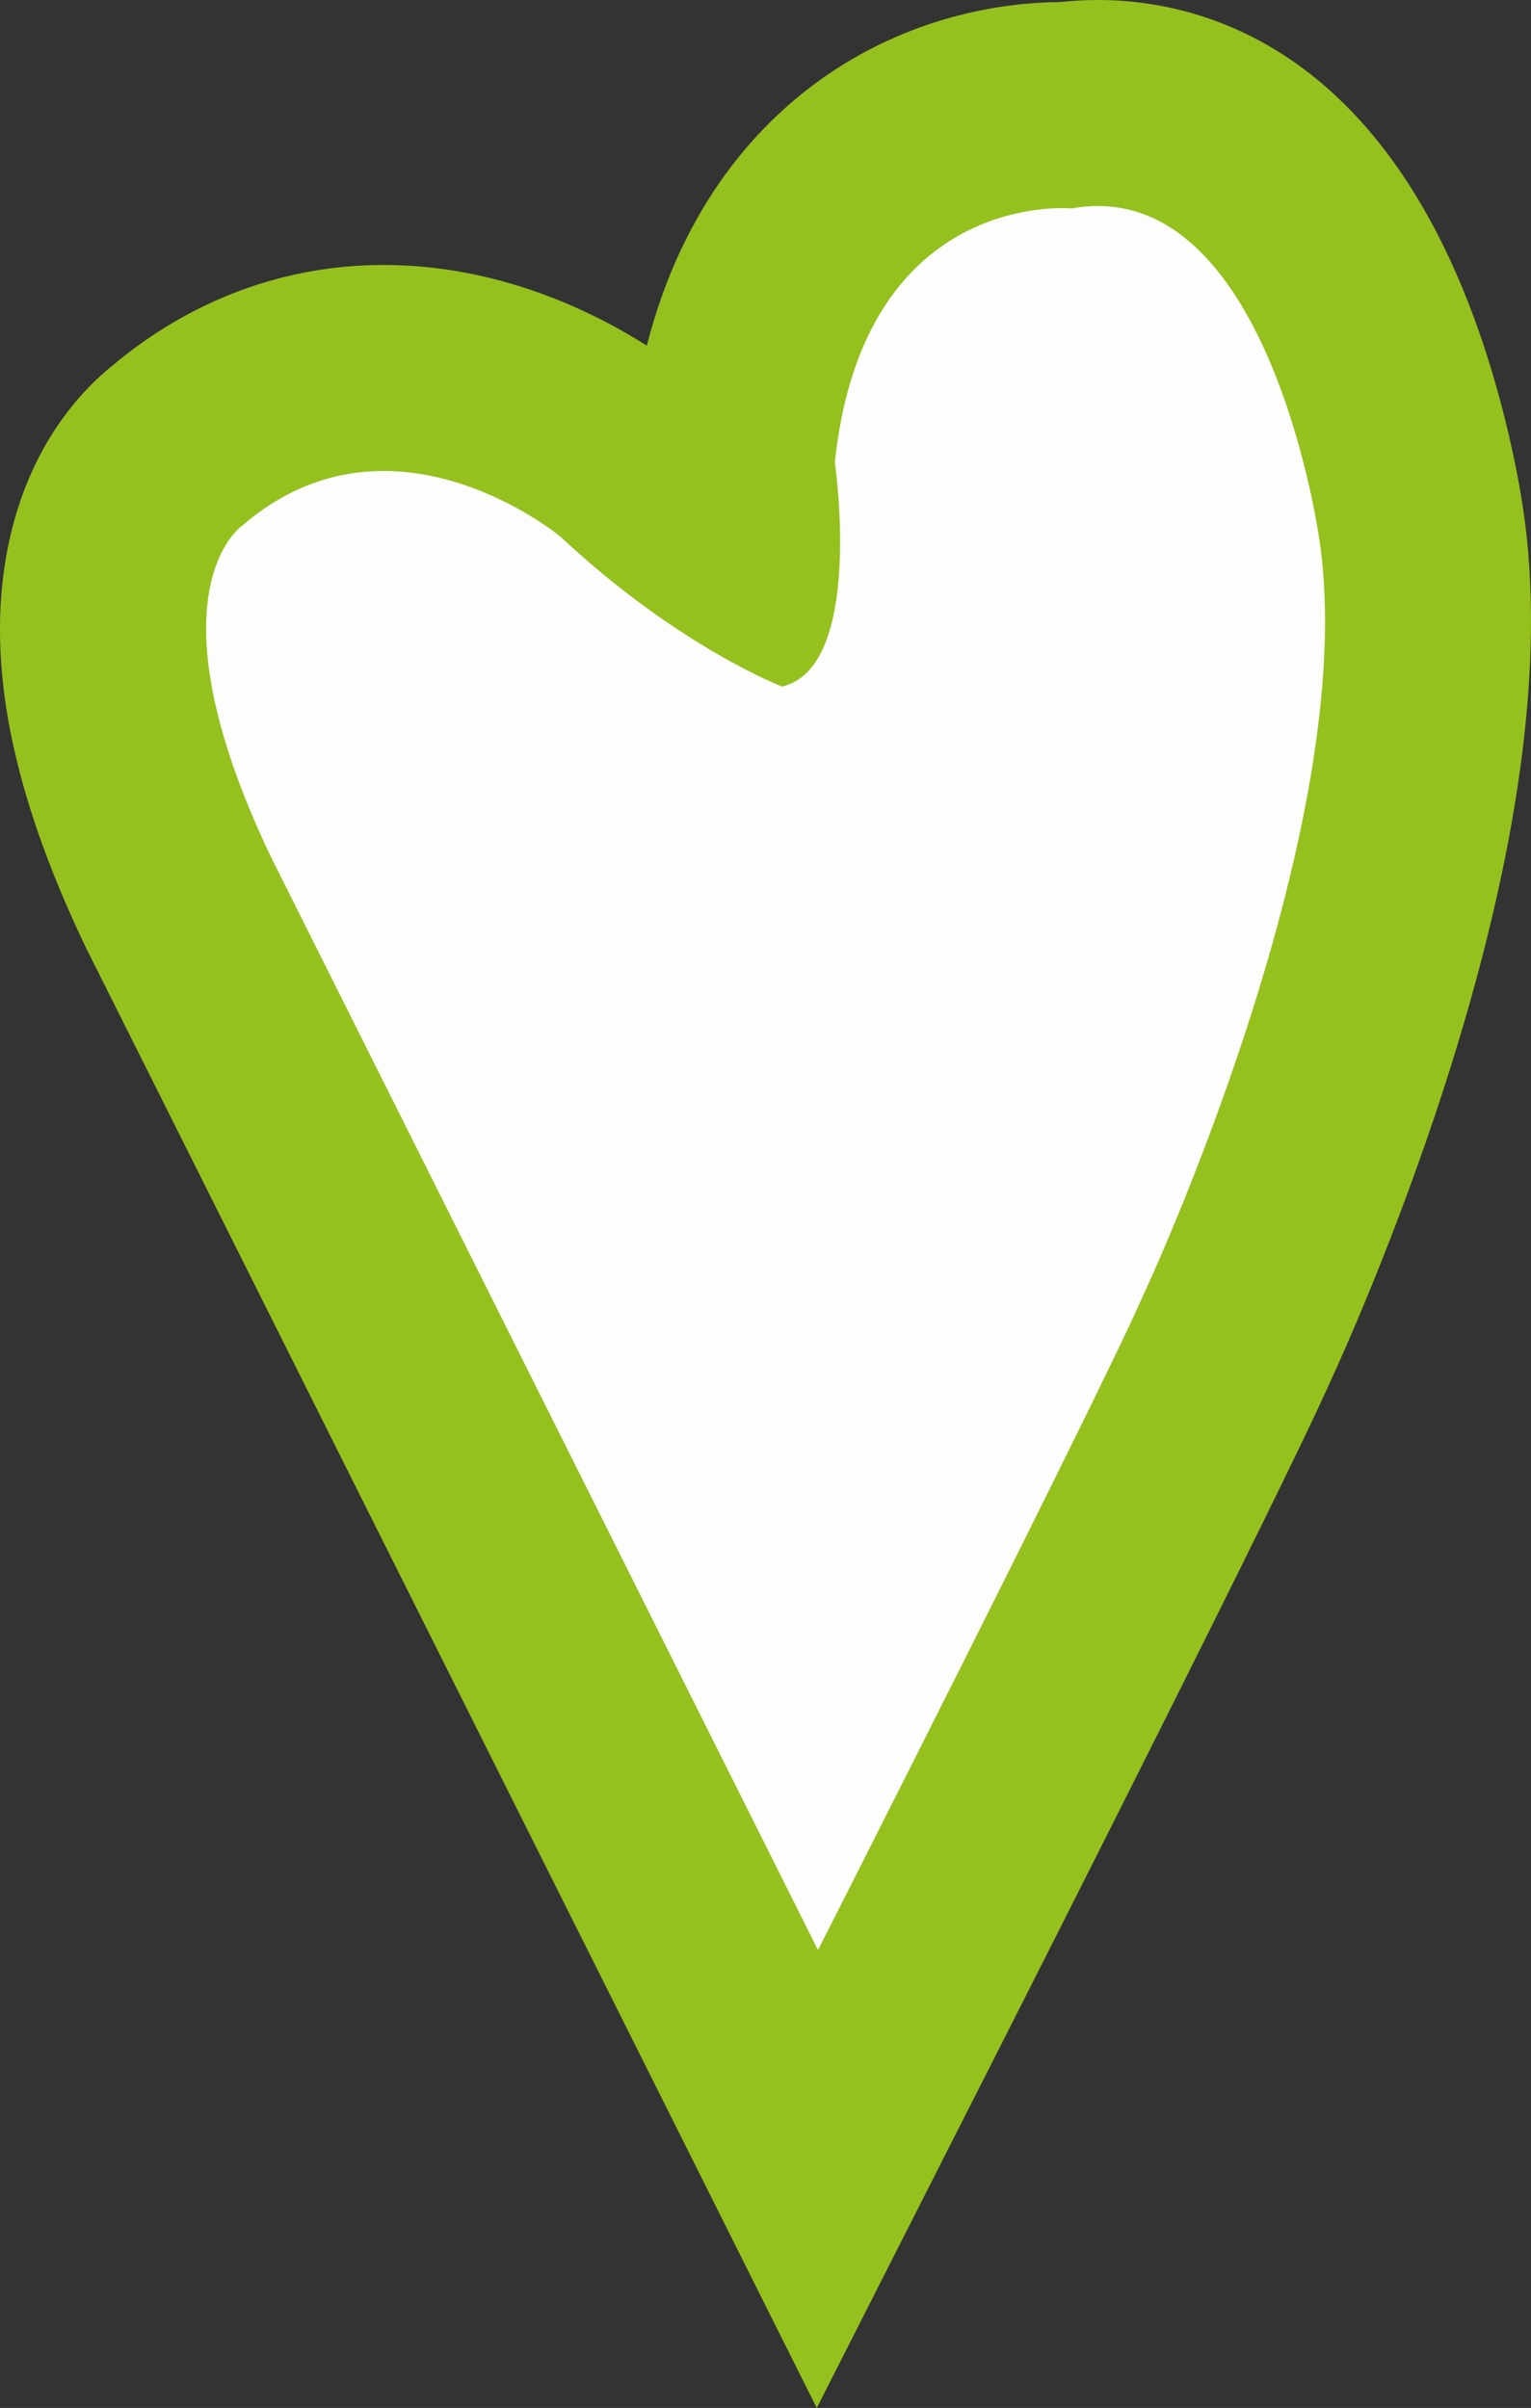
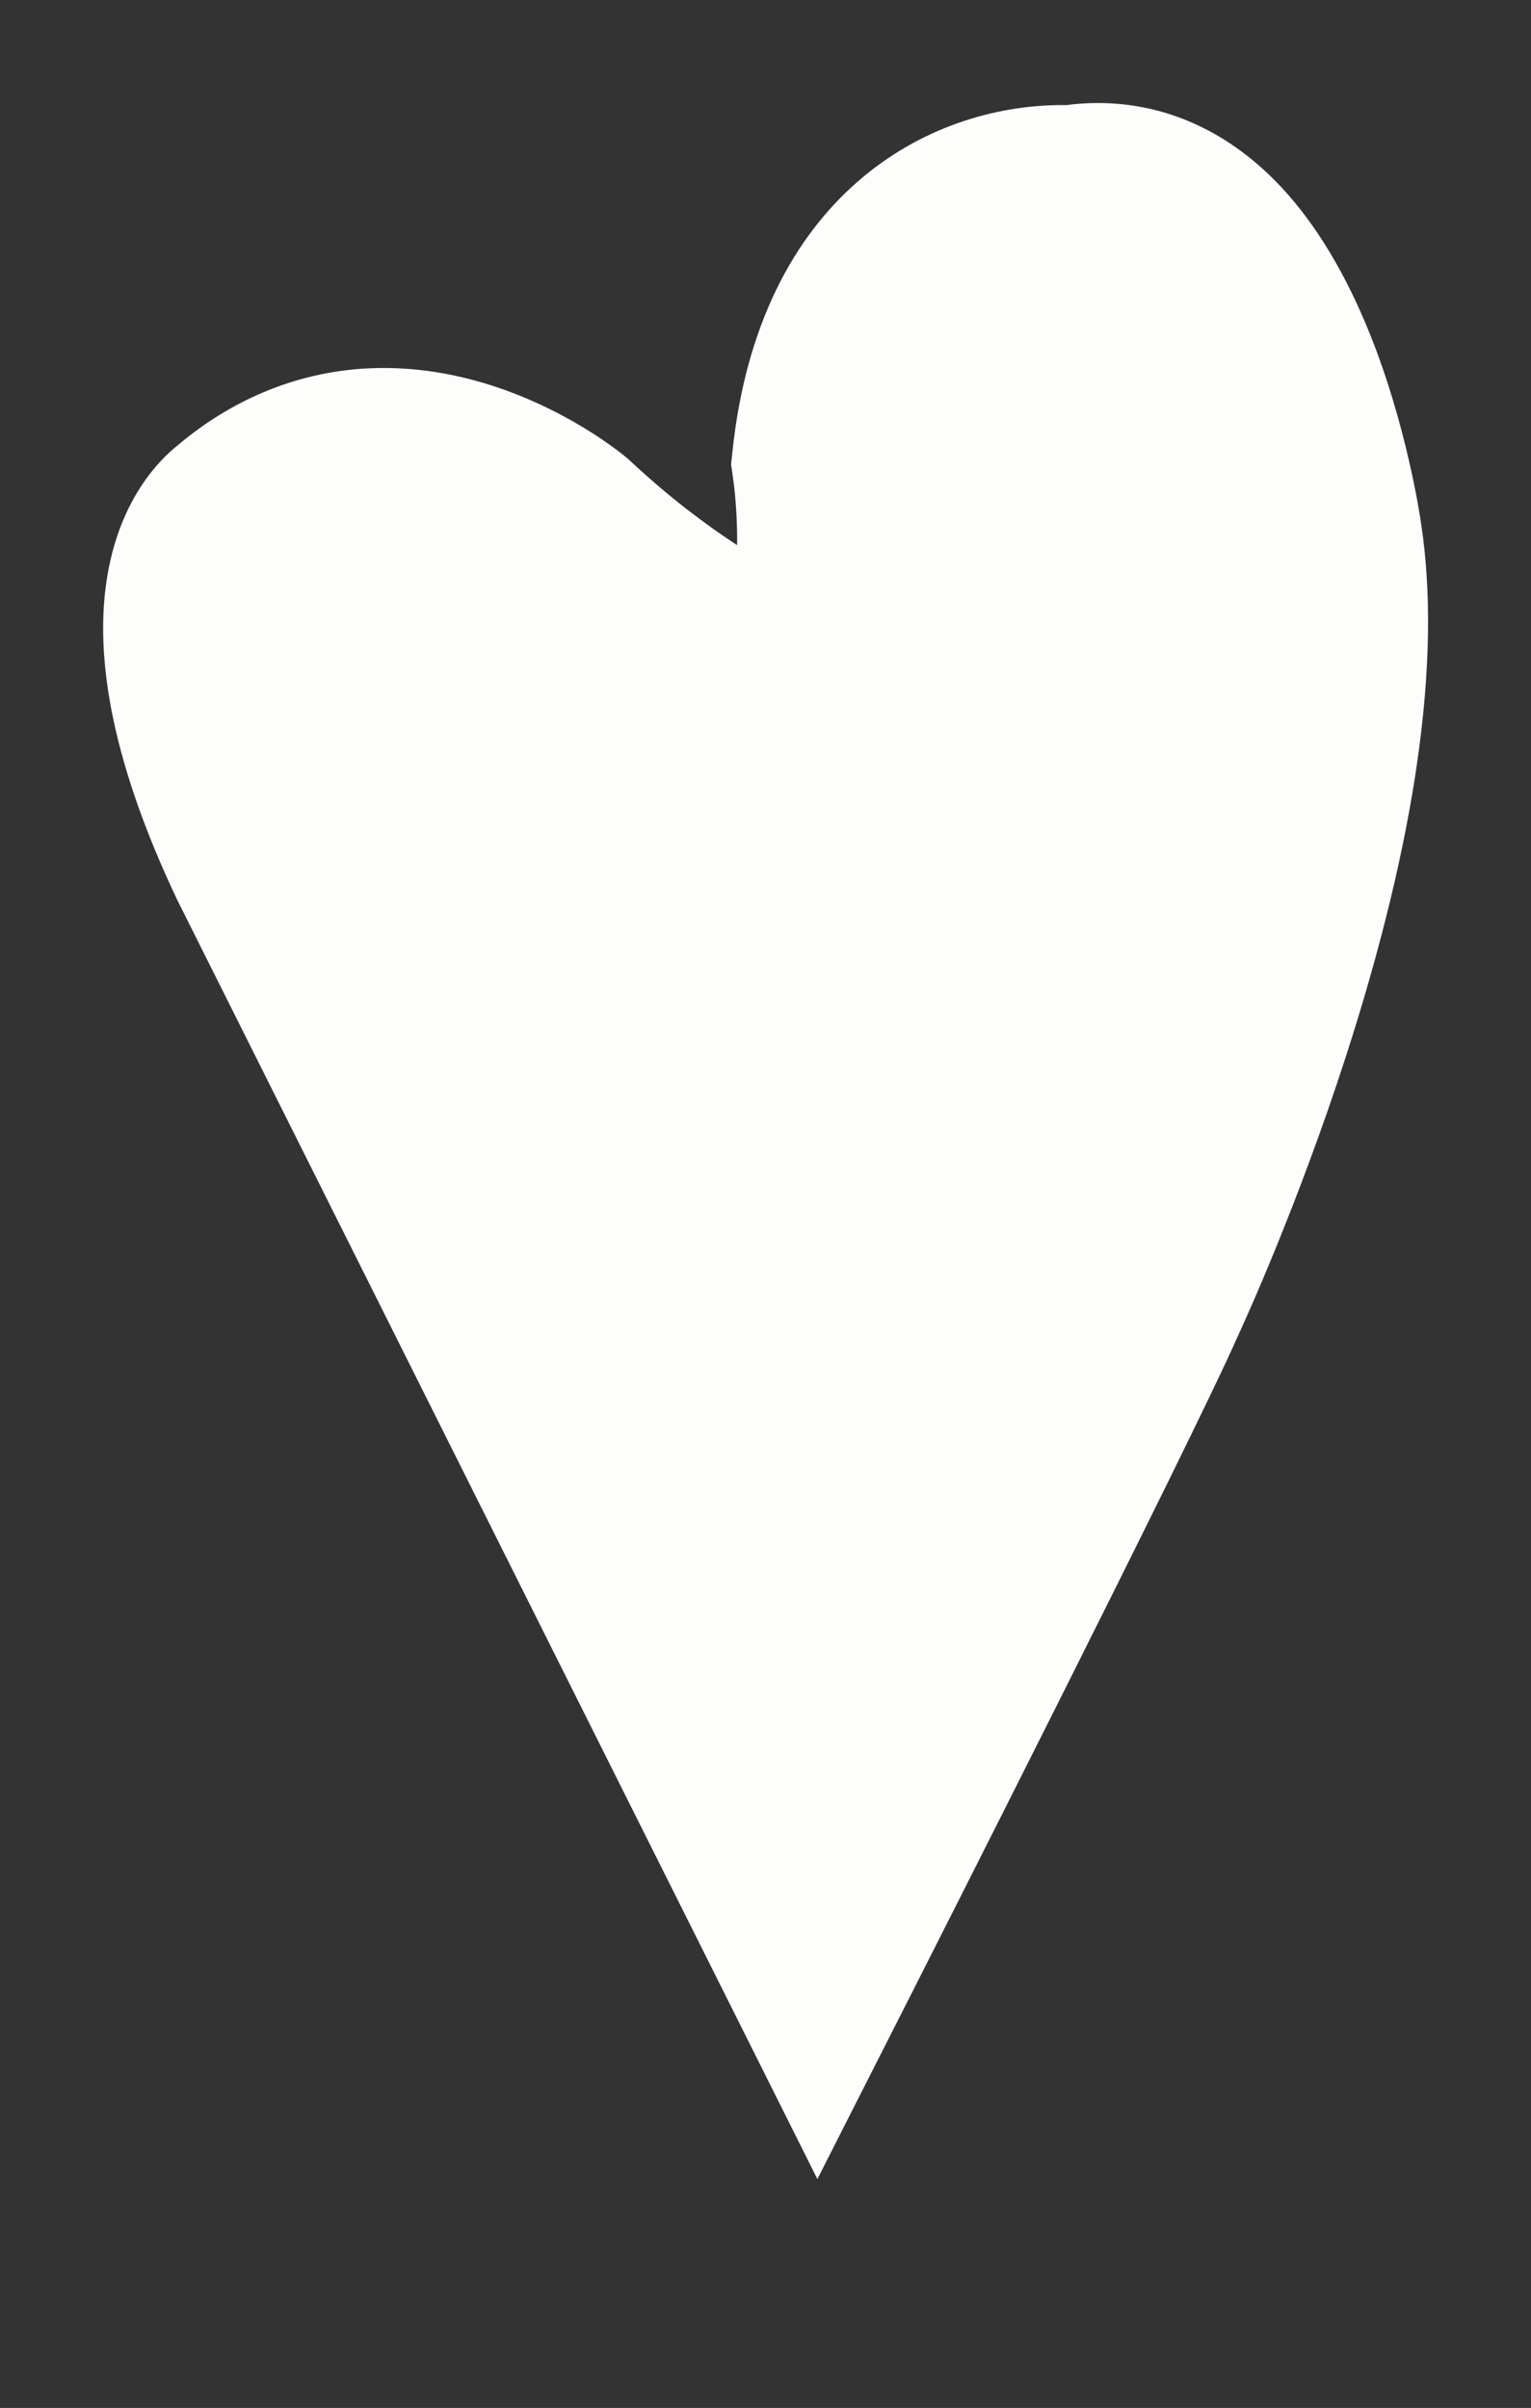
<svg xmlns="http://www.w3.org/2000/svg" width="22.293" height="35.062" viewBox="0 0 22.293 35.062">
  <rect x="0" y="0" width="22.293" height="35.062" fill="#333333" stroke="none" />
  <g id="Path_443" data-name="Path 443" transform="translate(-133.46 -126.396)" fill="#fdfdfc" stroke-miterlimit="10">
    <path d="M 145.362 158.125 L 144.03 155.463 L 136.055 139.528 L 136.049 139.515 L 136.042 139.502 C 135.143 137.61 134.802 136.007 135.031 134.735 C 135.224 133.661 135.767 133.103 136.05 132.878 C 136.921 132.142 137.956 131.754 139.046 131.754 C 140.956 131.754 142.417 132.921 142.577 133.055 L 142.611 133.083 L 142.643 133.113 C 143.208 133.641 143.746 134.042 144.193 134.334 C 144.197 134.015 144.177 133.659 144.132 133.344 L 144.105 133.157 L 144.125 132.972 C 144.518 129.248 146.957 127.926 148.926 127.926 C 148.944 127.926 148.962 127.927 148.979 127.927 C 149.136 127.906 149.293 127.896 149.447 127.896 C 150.451 127.896 151.378 128.324 152.13 129.135 C 152.628 129.673 153.059 130.39 153.41 131.266 C 153.937 132.581 154.134 133.884 154.155 134.035 C 154.452 136.006 154.081 138.614 153.055 141.787 C 152.347 143.974 151.573 145.66 151.475 145.871 C 150.814 147.377 146.877 155.139 146.709 155.47 L 145.362 158.125 Z" stroke="none" />
-     <path d="M 149.447 129.396 C 149.324 129.396 149.196 129.407 149.063 129.431 C 149.063 129.431 149.013 129.426 148.926 129.426 C 148.331 129.426 145.984 129.649 145.616 133.129 C 145.616 133.129 146.051 136.106 144.85 136.393 C 144.85 136.393 143.34 135.819 141.618 134.208 C 141.618 134.208 140.47 133.254 139.046 133.254 C 138.393 133.254 137.681 133.455 136.996 134.042 C 136.996 134.042 135.559 134.993 137.397 138.857 L 145.371 154.791 C 145.371 154.791 149.482 146.689 150.108 145.253 C 150.108 145.253 153.305 138.446 152.671 134.252 C 152.671 134.252 152.003 129.397 149.447 129.396 M 149.447 126.396 L 149.447 129.396 L 149.447 126.396 L 149.447 126.396 L 149.448 126.396 C 150.803 126.396 153.299 126.957 154.802 130.708 C 155.385 132.162 155.604 133.567 155.64 133.818 C 155.969 136.02 155.579 138.856 154.482 142.249 C 153.765 144.464 152.976 146.198 152.842 146.488 C 152.156 148.044 148.468 155.318 148.047 156.149 L 145.353 161.458 L 142.689 156.134 L 134.714 140.2 L 134.701 140.173 L 134.688 140.146 C 133.636 137.935 133.265 136.078 133.555 134.47 C 133.827 132.959 134.606 132.114 135.101 131.716 C 136.242 130.759 137.605 130.254 139.046 130.254 C 140.722 130.254 142.095 130.931 142.878 131.429 C 143.413 129.34 144.541 128.157 145.475 127.508 C 146.811 126.581 148.177 126.431 148.893 126.426 C 149.078 126.406 149.264 126.396 149.447 126.396 Z" stroke="none" fill="#95c11f" />
  </g>
</svg>